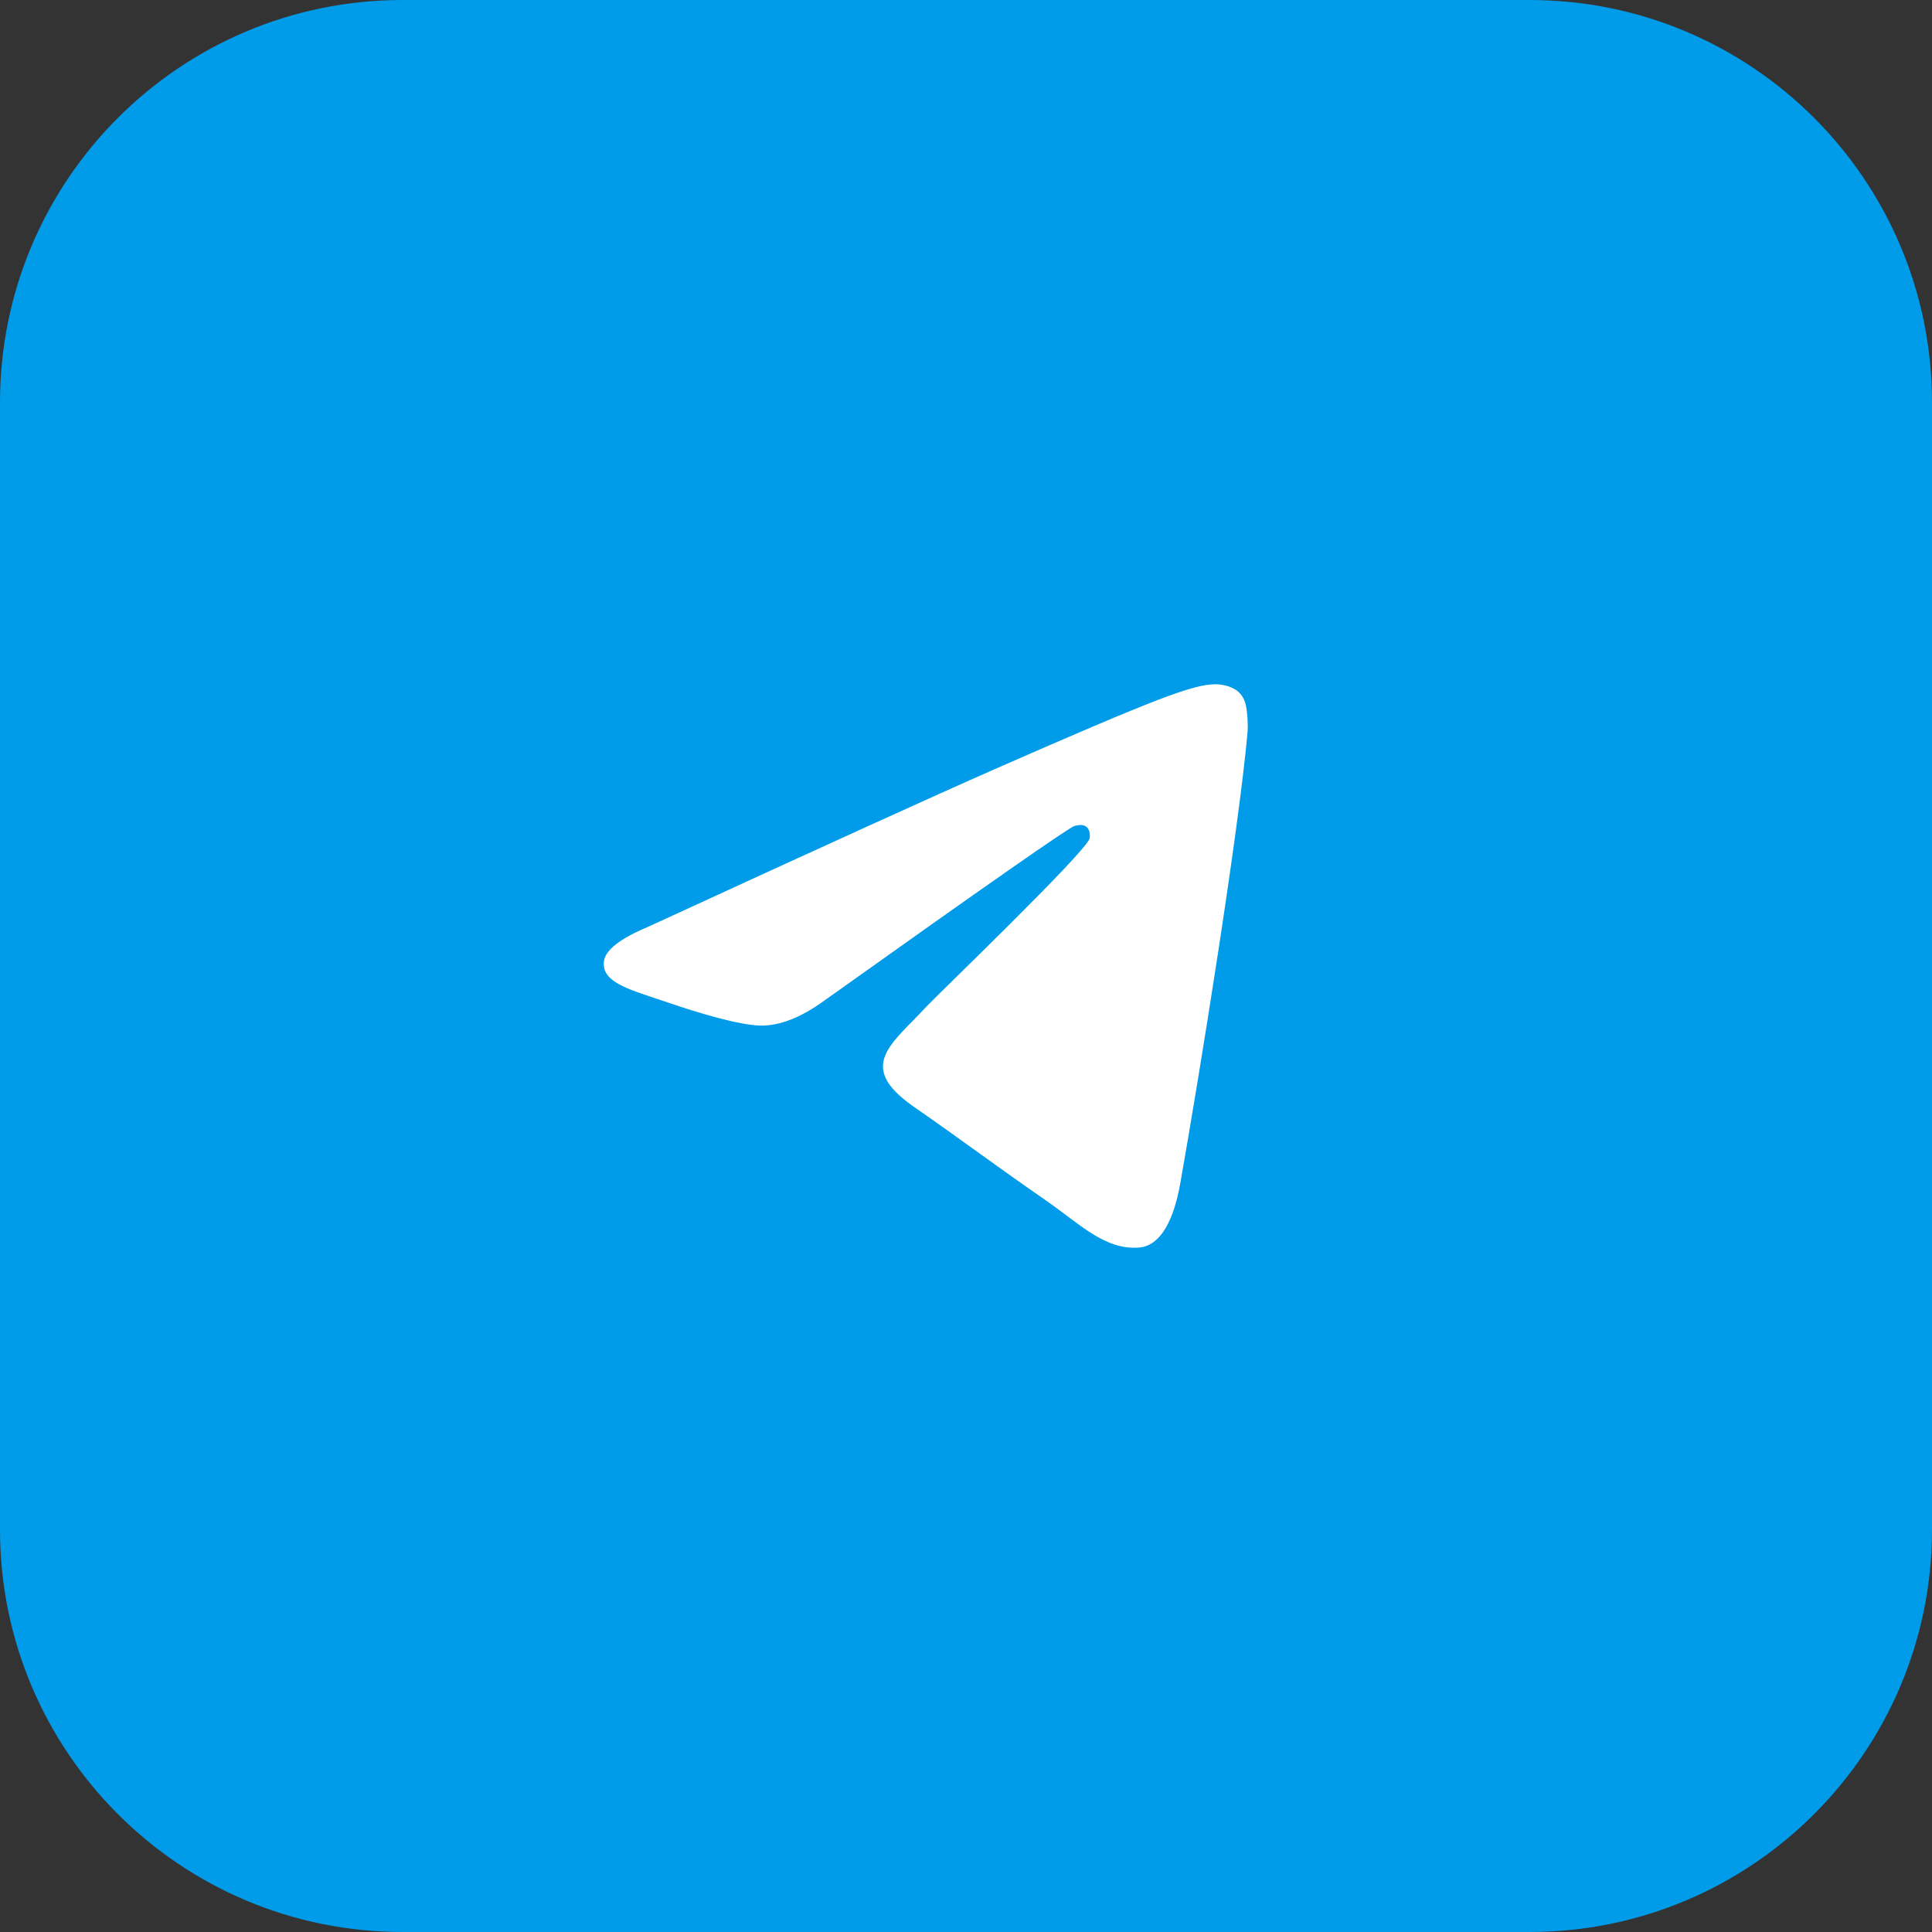
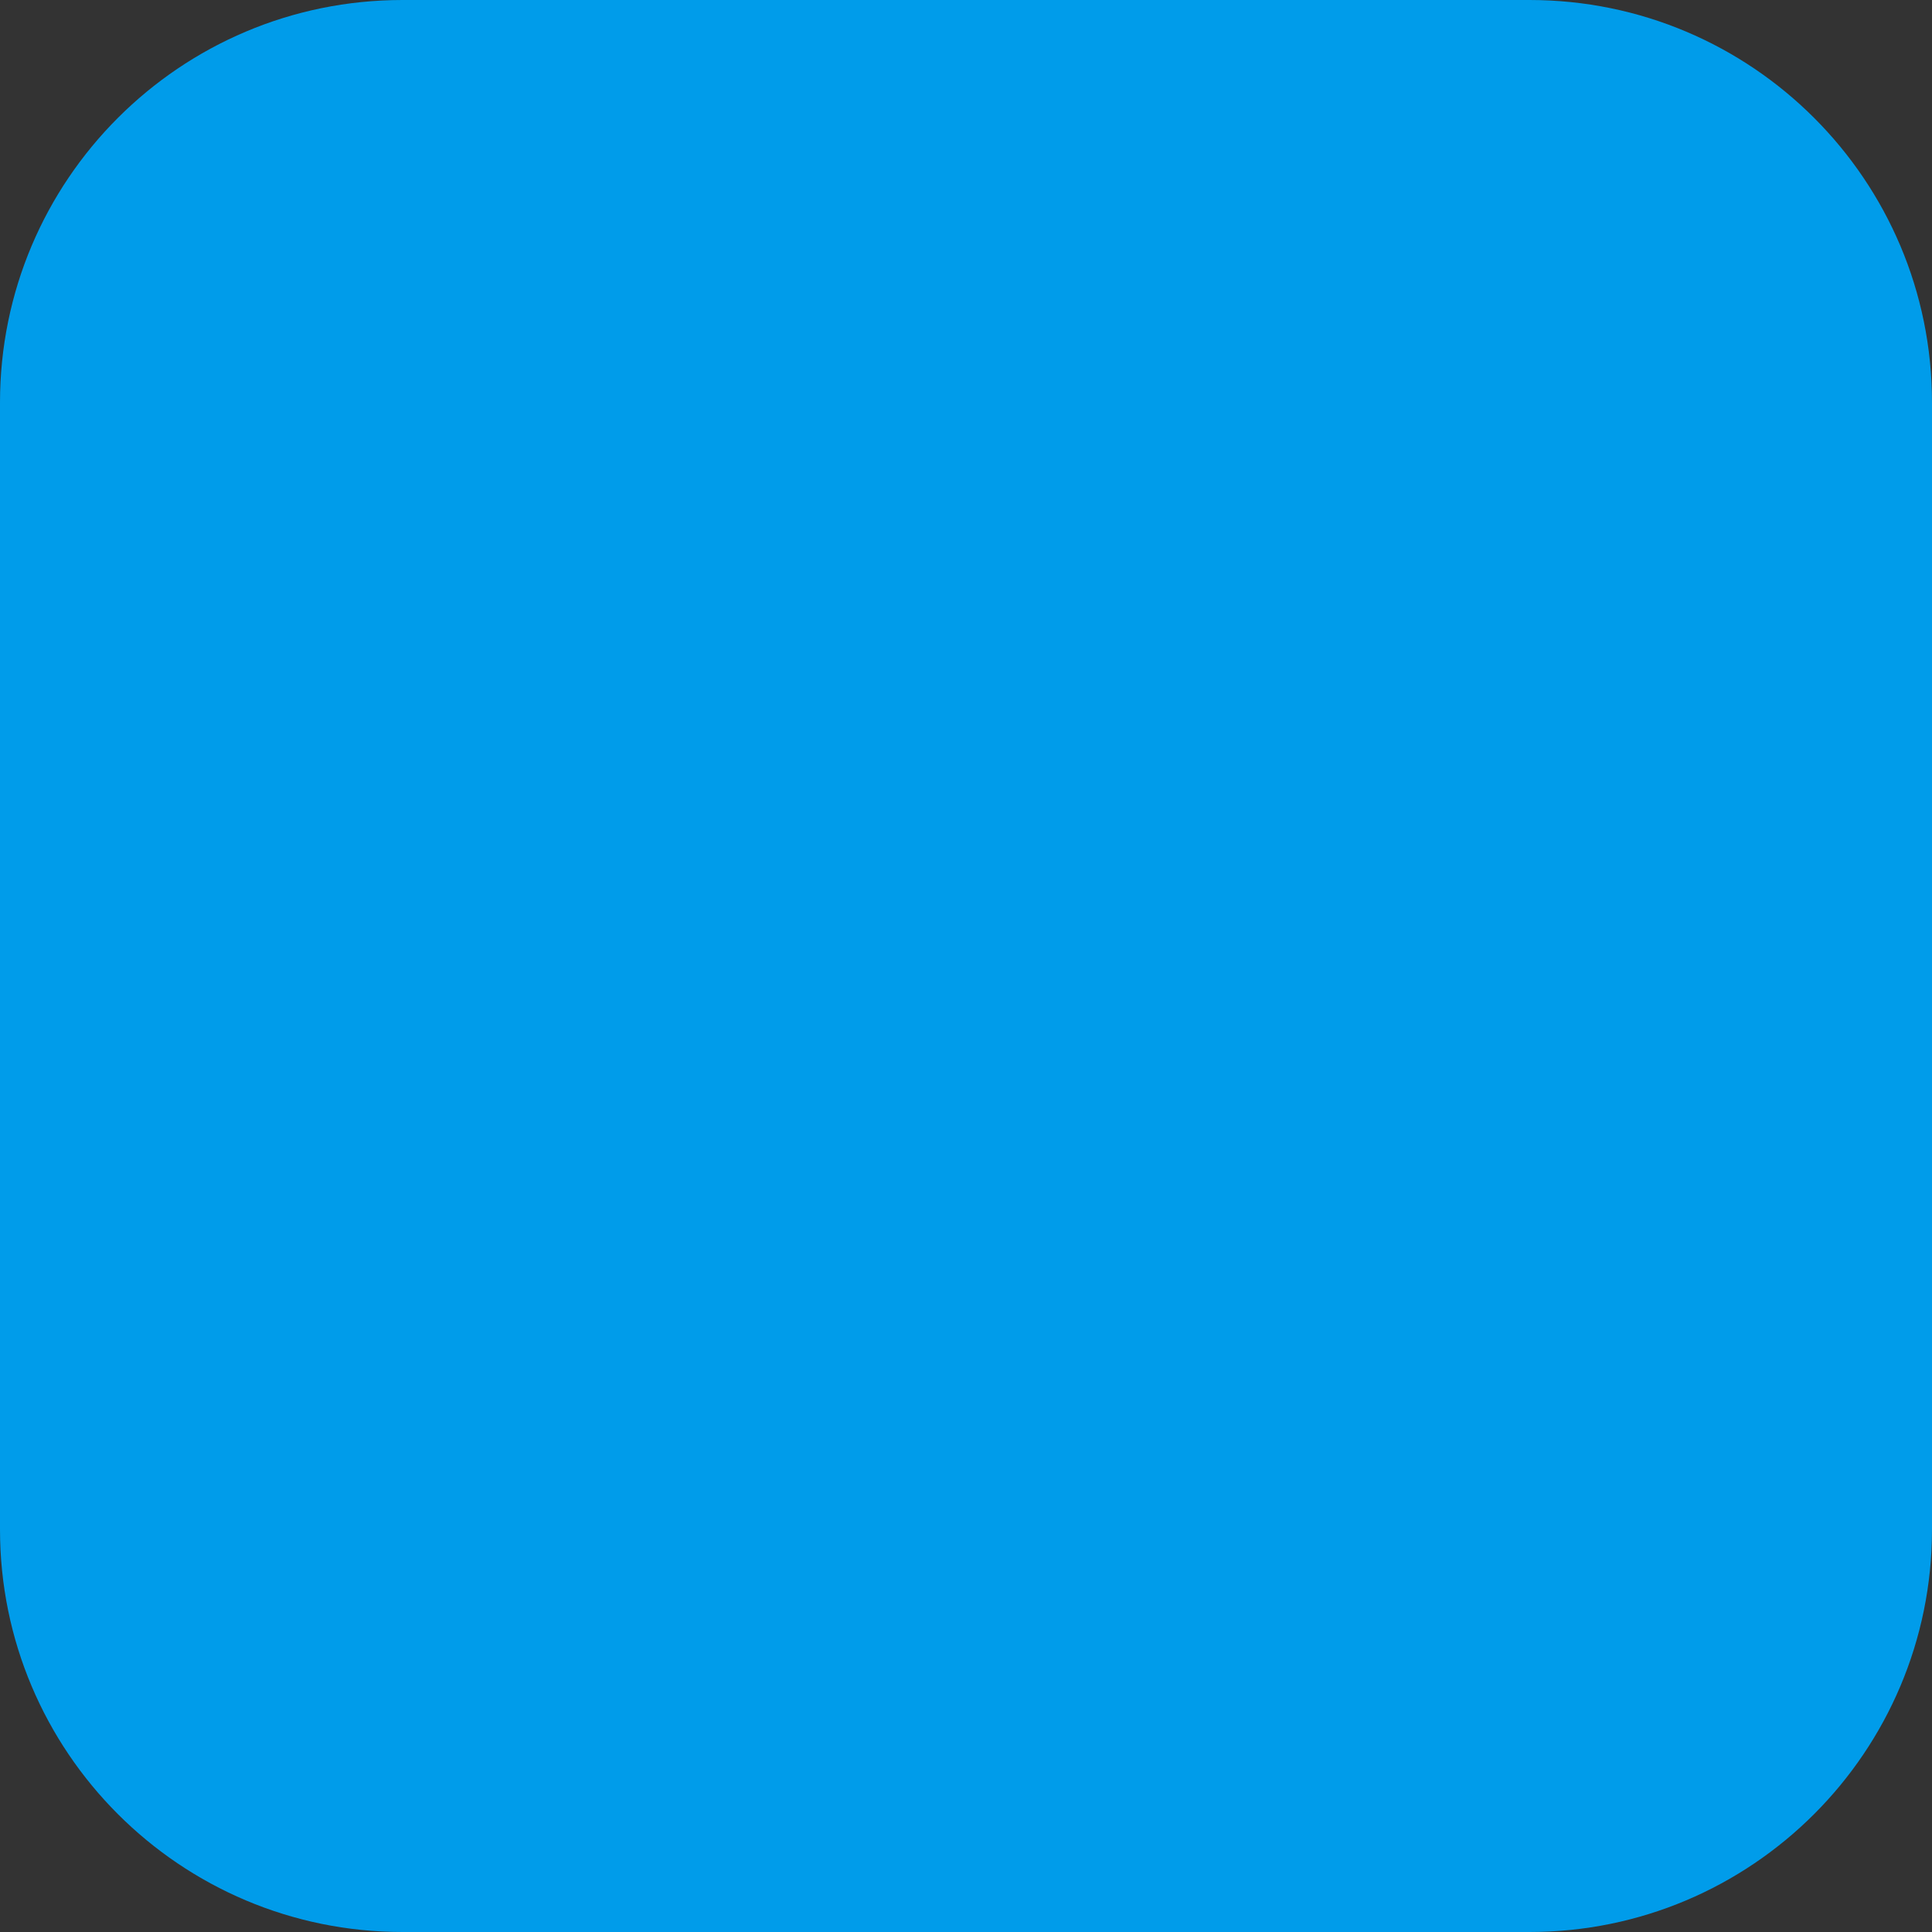
<svg xmlns="http://www.w3.org/2000/svg" width="48" height="48" viewBox="0 0 48 48" fill="none">
  <rect x="0" y="0" width="48" height="48" fill="#333333" stroke="none" />
  <path d="M0 10C0 4.477 4.477 0 10 0H38C43.523 0 48 4.477 48 10V38C48 43.523 43.523 48 38 48H10C4.477 48 0 43.523 0 38V10Z" fill="#009CEA" />
-   <path d="M16.1 23.027C20.395 21.051 23.259 19.749 24.692 19.119C28.783 17.323 29.634 17.011 30.188 17C30.309 16.998 30.582 17.03 30.759 17.181C30.908 17.309 30.949 17.481 30.968 17.602C30.988 17.723 31.012 17.999 30.993 18.215C30.771 20.674 29.812 26.643 29.324 29.398C29.117 30.564 28.71 30.955 28.317 30.993C27.461 31.076 26.812 30.396 25.983 29.823C24.686 28.925 23.954 28.366 22.695 27.491C21.24 26.479 22.183 25.922 23.012 25.013C23.229 24.775 26.999 21.155 27.072 20.827C27.081 20.786 27.09 20.633 27.003 20.552C26.917 20.471 26.79 20.498 26.698 20.52C26.568 20.552 24.497 21.997 20.484 24.857C19.896 25.284 19.363 25.491 18.886 25.48C18.36 25.468 17.348 25.166 16.596 24.908C15.673 24.592 14.94 24.424 15.004 23.886C15.037 23.606 15.402 23.32 16.1 23.027Z" fill="white" />
</svg>